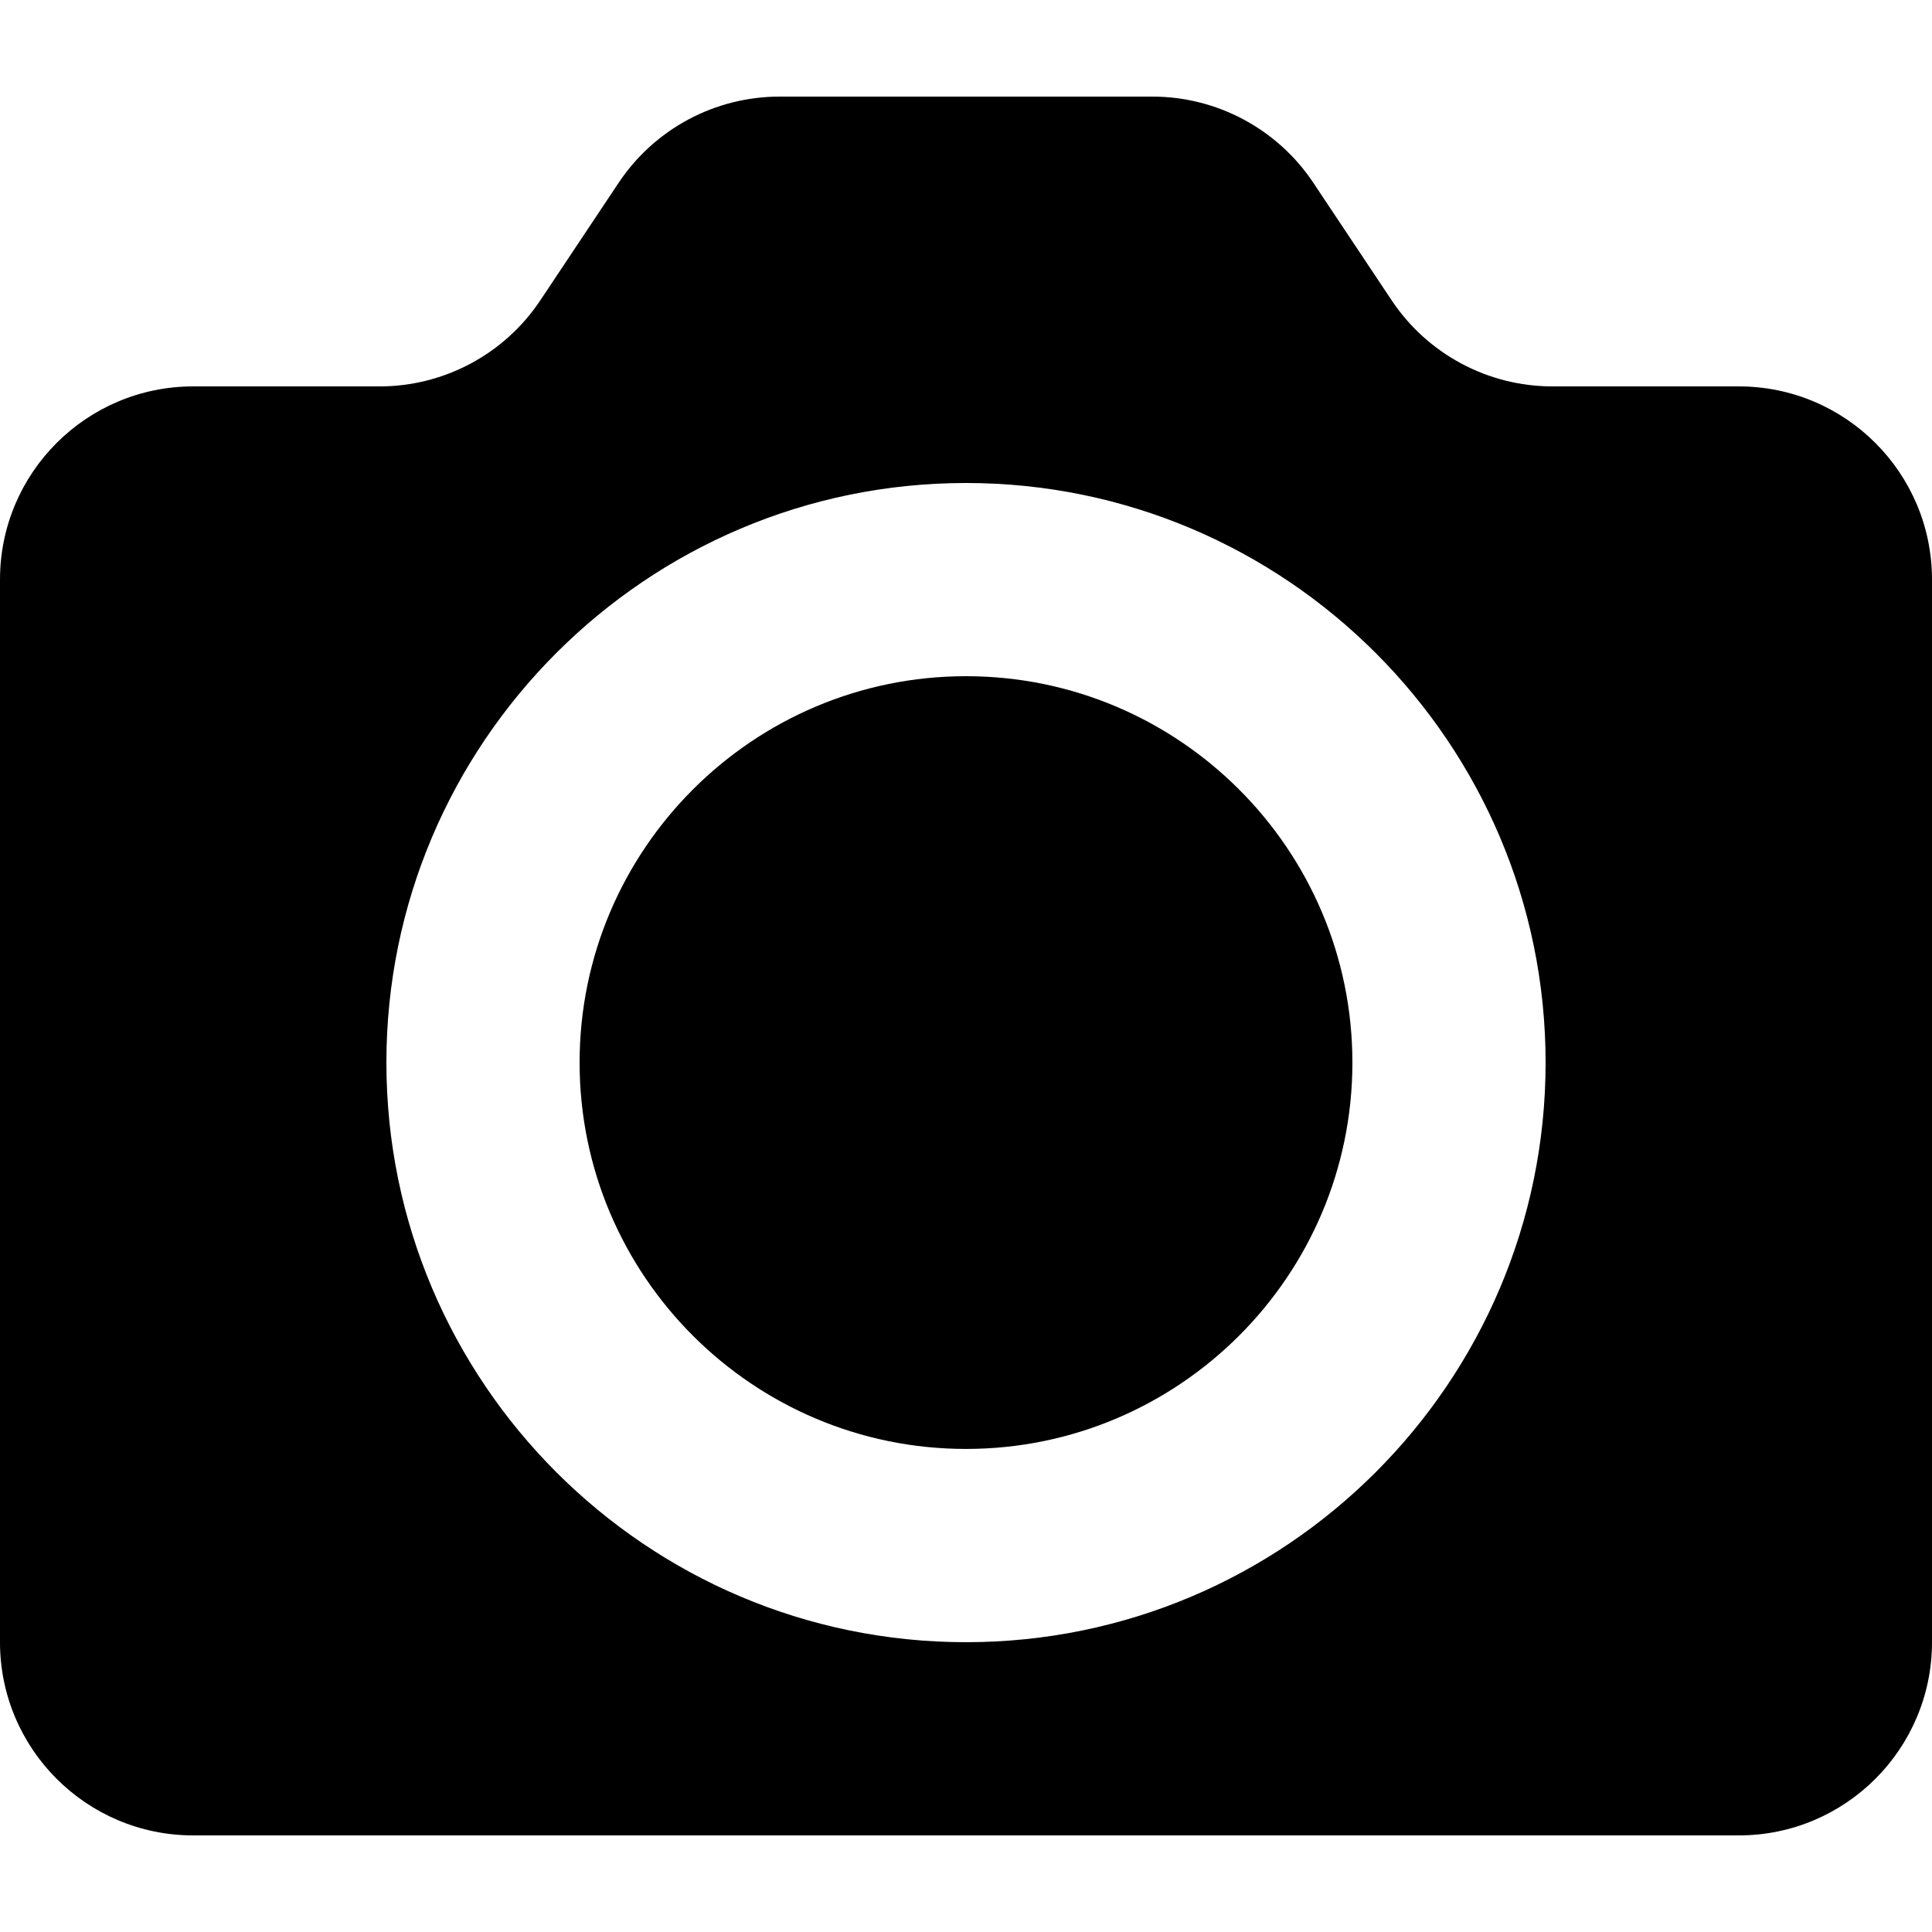
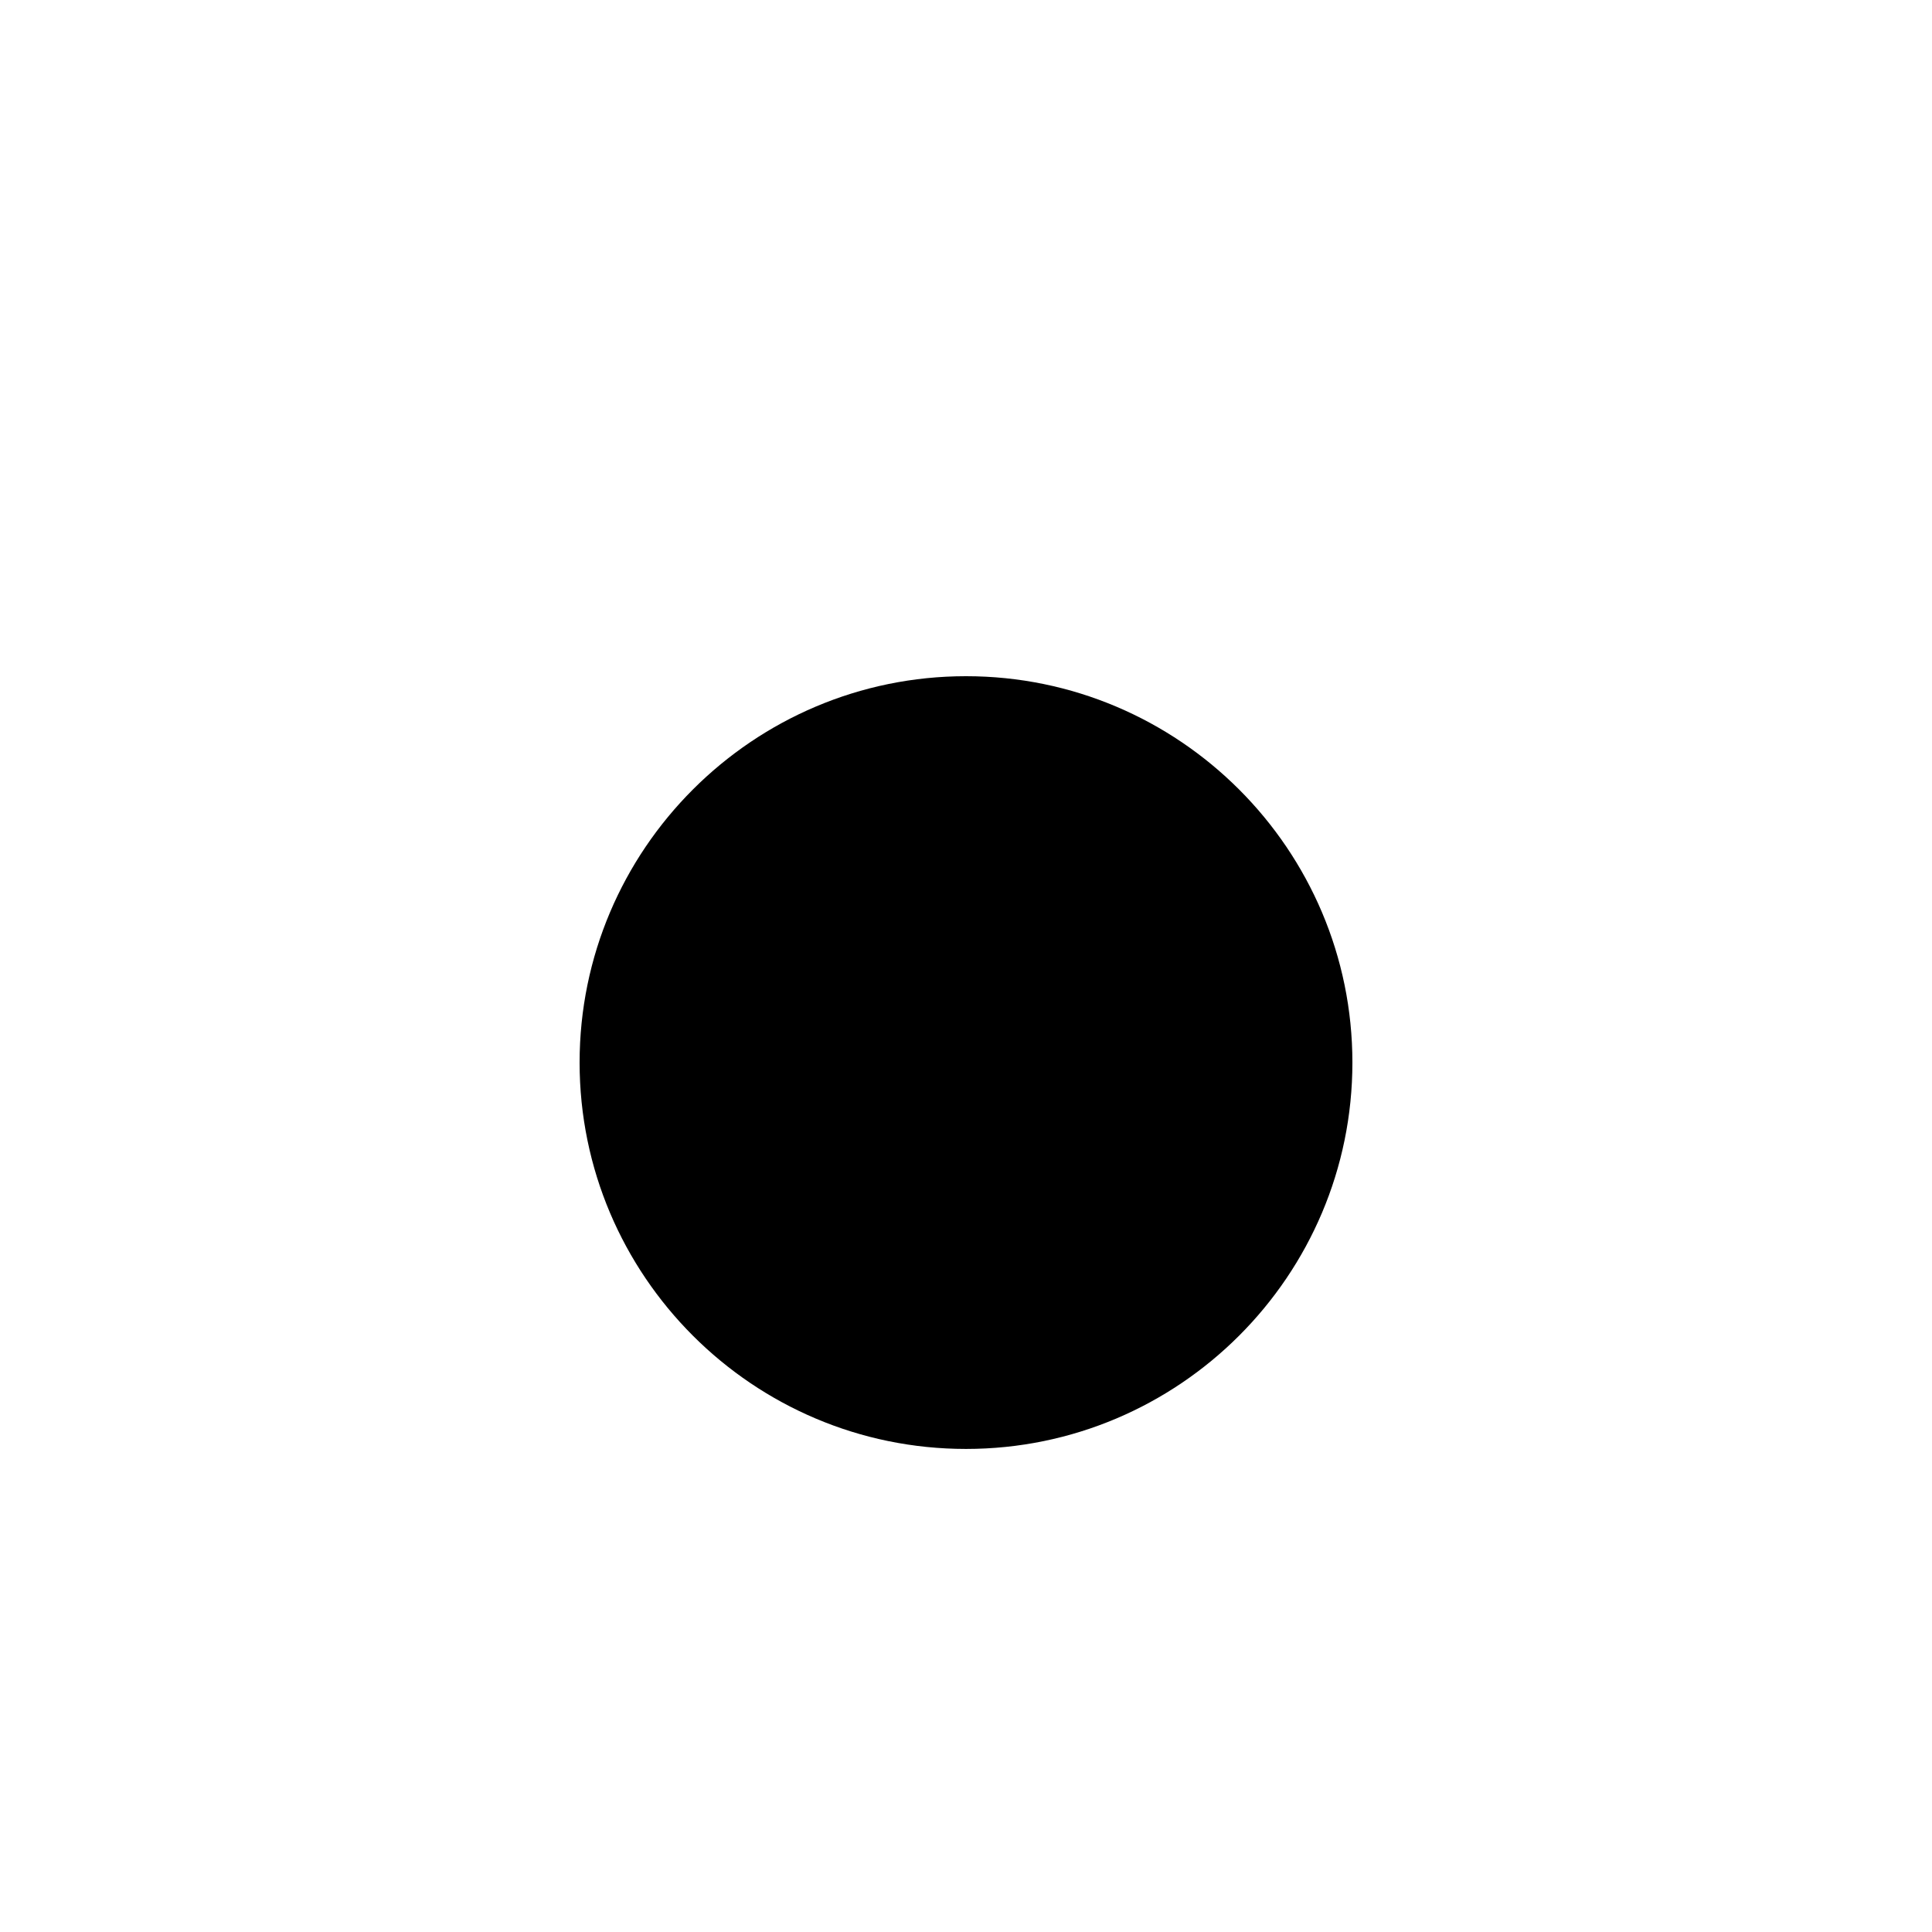
<svg xmlns="http://www.w3.org/2000/svg" version="1.1" id="Ebene_1" x="0px" y="0px" width="32px" height="32px" viewBox="0 0 32 32" enable-background="new 0 0 32 32" xml:space="preserve">
  <g>
    <path d="M16,11.2c-3.53,0-6.4,2.872-6.4,6.399c0,3.53,2.87,6.4,6.4,6.4s6.4-2.87,6.4-6.4C22.4,14.072,19.53,11.2,16,11.2z" />
-     <path d="M28.8,6.4h-3.087c-1.069,0-2.069-0.535-2.663-1.426l-1.3-1.951C21.156,2.135,20.156,1.6,19.087,1.6h-6.175   c-1.069,0-2.069,0.535-2.663,1.424l-1.3,1.951C8.356,5.865,7.356,6.4,6.288,6.4H3.2C1.433,6.4,0,7.833,0,9.6V27.2   c0,1.766,1.433,3.2,3.2,3.2h25.6c1.768,0,3.2-1.435,3.2-3.2V9.6C32,7.833,30.567,6.4,28.8,6.4z M16,27.2   c-5.294,0-9.6-4.307-9.6-9.601C6.4,12.307,10.706,8,16,8s9.6,4.307,9.6,9.6C25.6,22.894,21.294,27.2,16,27.2z" />
  </g>
</svg>